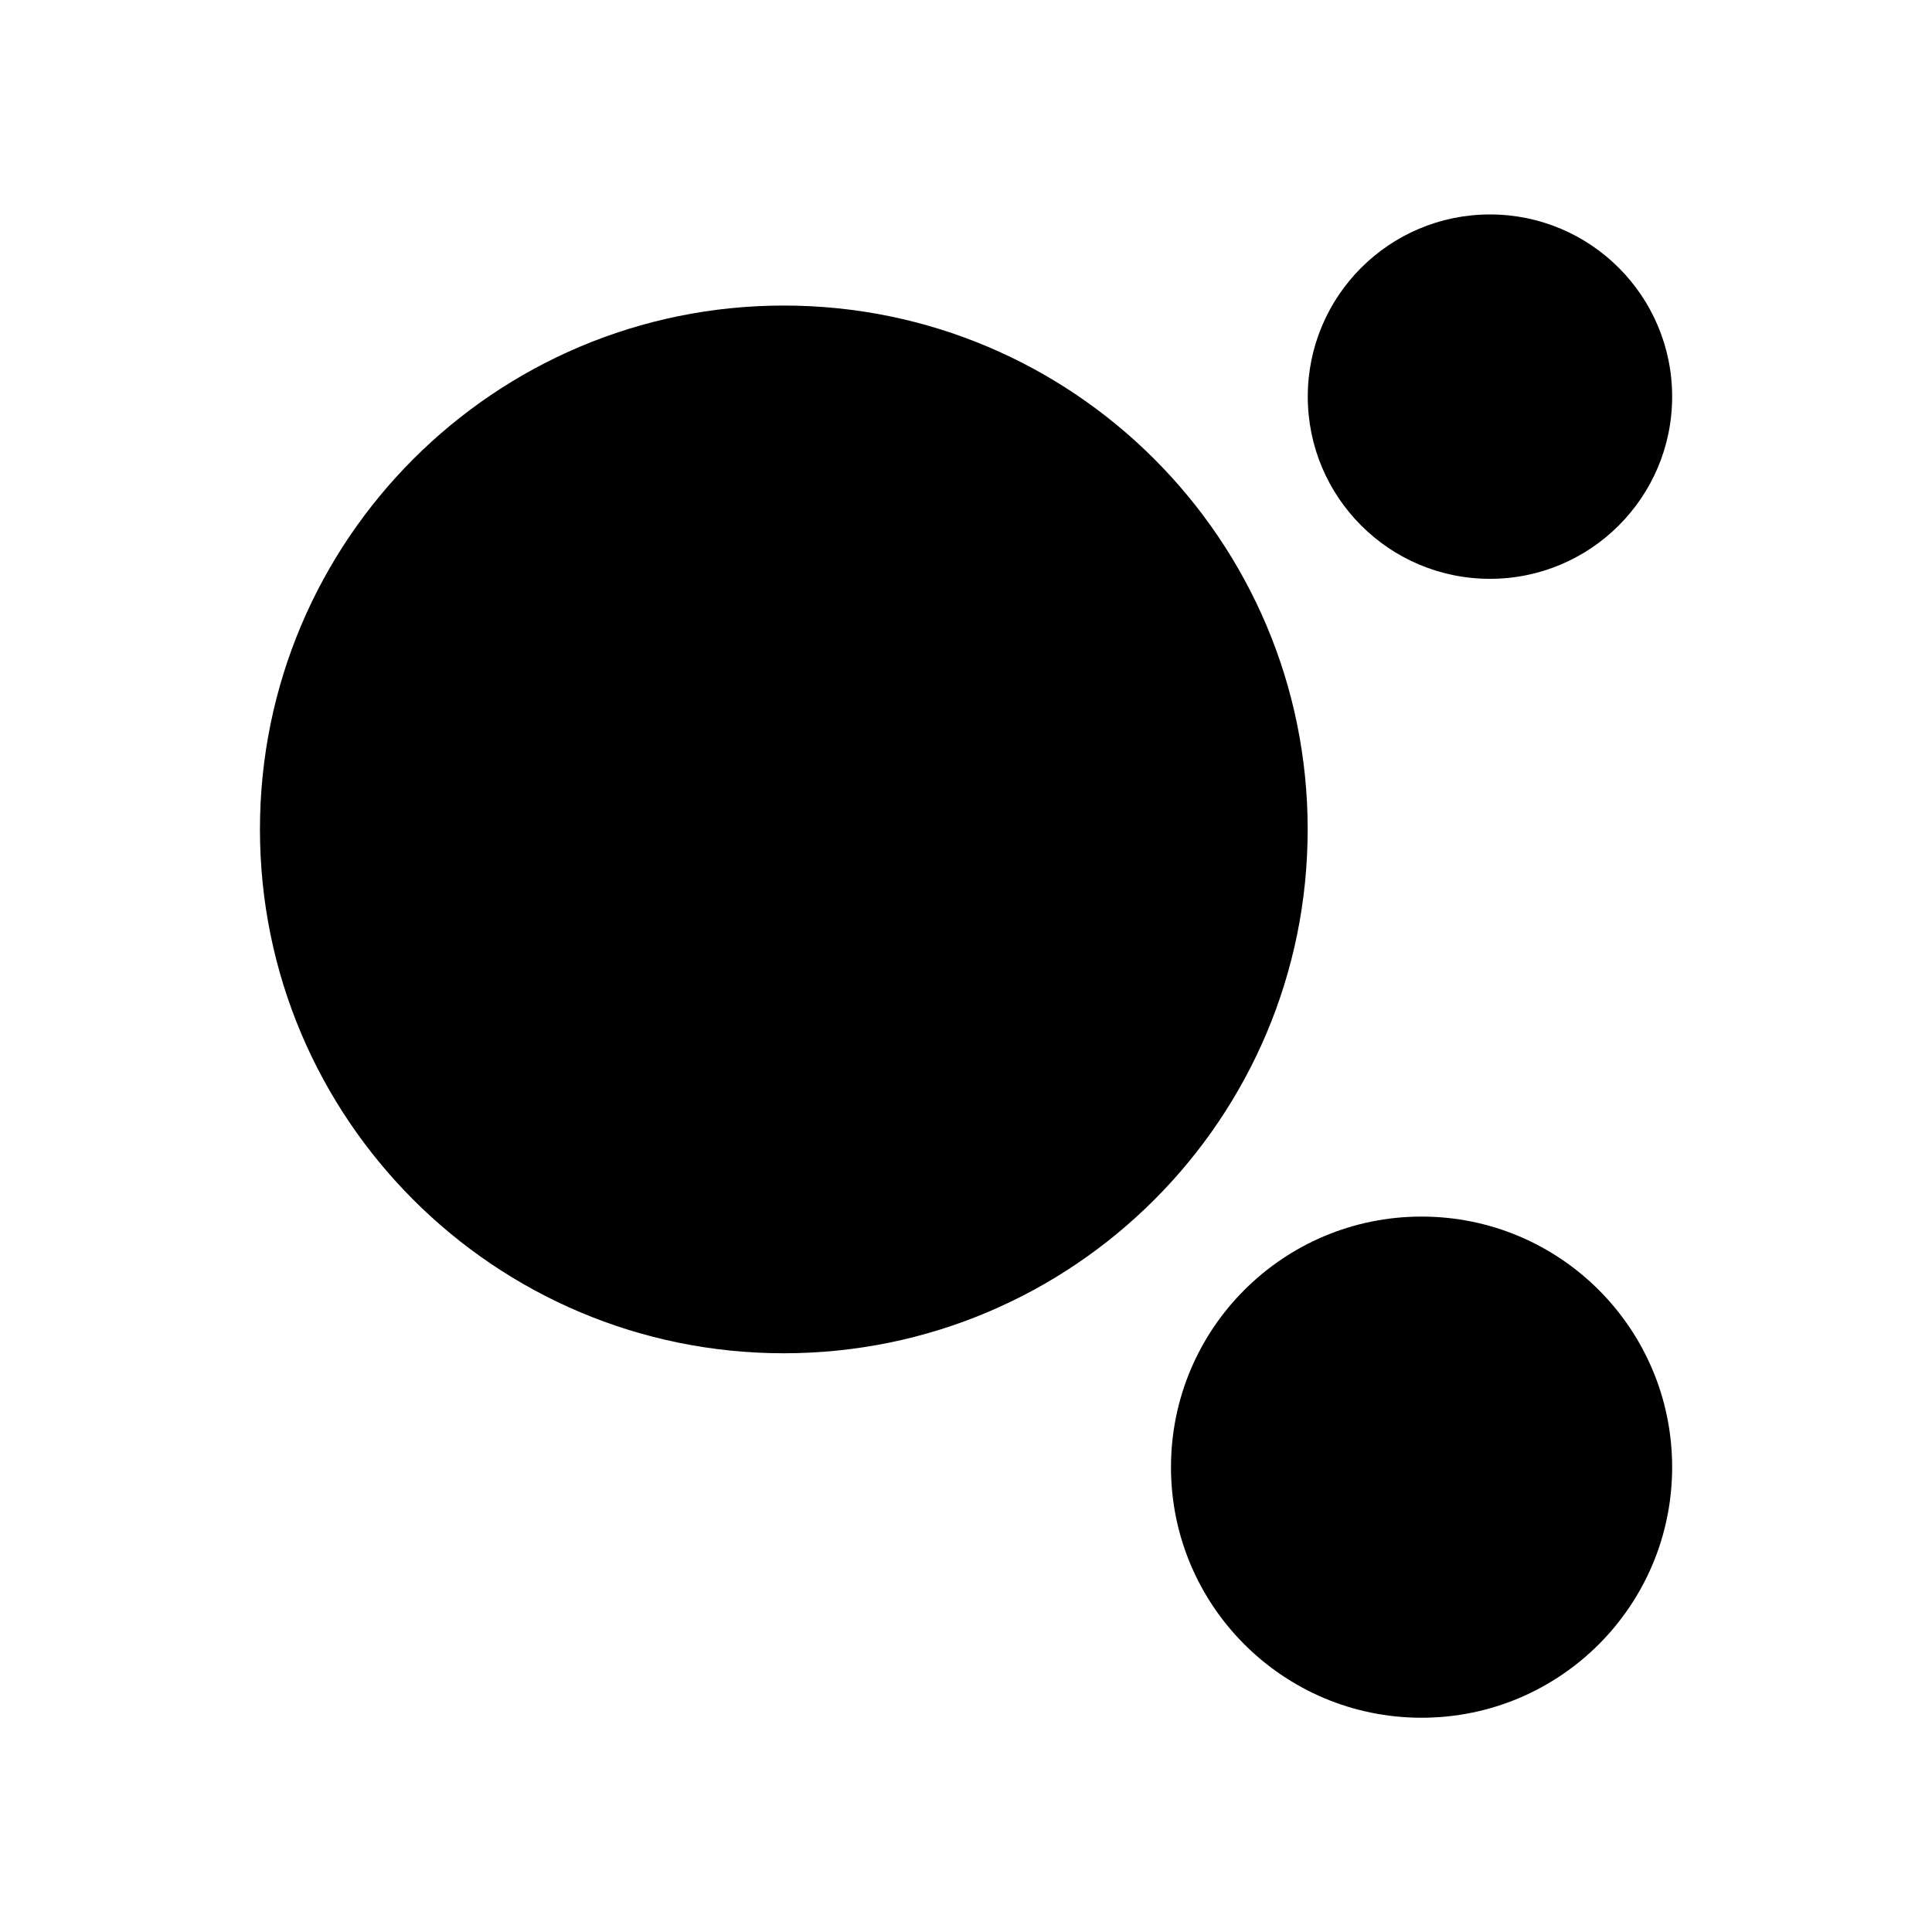
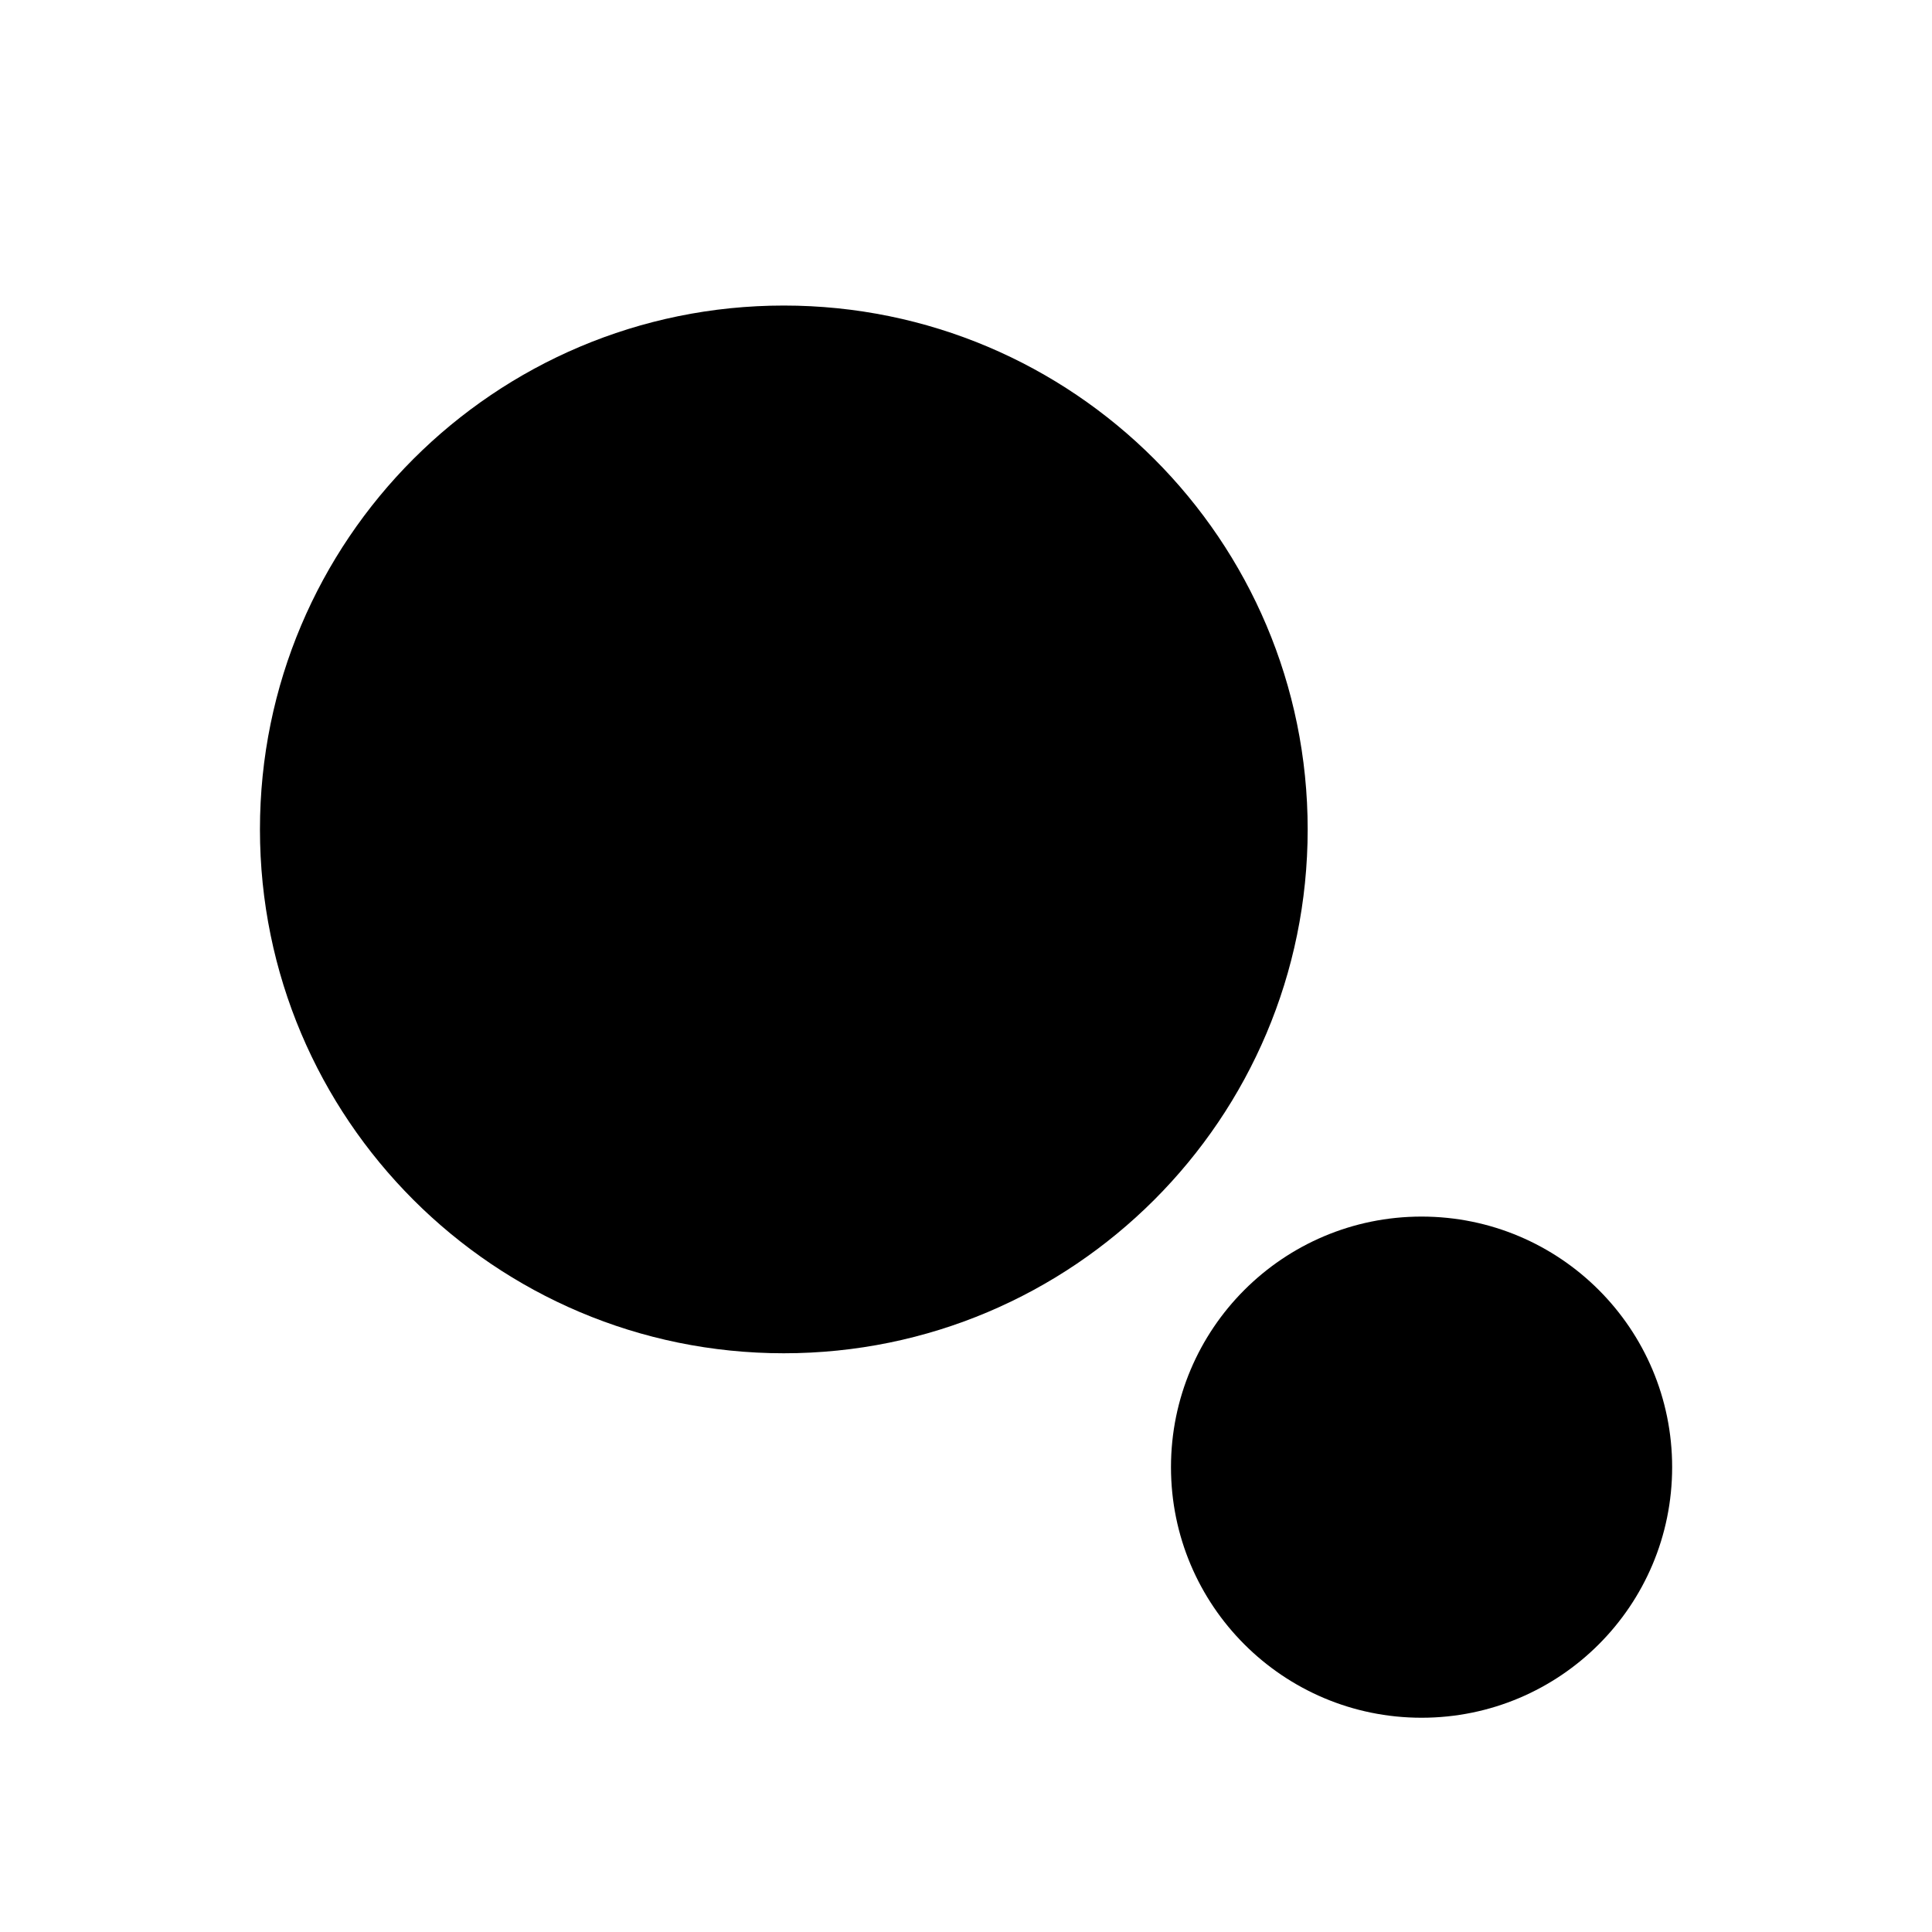
<svg xmlns="http://www.w3.org/2000/svg" xmlns:ns1="http://sodipodi.sourceforge.net/DTD/sodipodi-0.dtd" xmlns:ns2="http://www.inkscape.org/namespaces/inkscape" width="20" height="20" viewBox="0 0 20 20" fill="none" version="1.1" id="svg9" ns1:docname="oxygen.svg" ns2:version="1.3.2 (091e20ef0f, 2023-11-25, custom)">
  <defs id="defs9" />
  <ns1:namedview id="namedview9" pagecolor="#ffffff" bordercolor="#000000" borderopacity="0.25" ns2:showpageshadow="2" ns2:pageopacity="0.0" ns2:pagecheckerboard="0" ns2:deskcolor="#d1d1d1" ns2:zoom="7.6782609" ns2:cx="-11.916761" ns2:cy="11.786523" ns2:window-width="1627" ns2:window-height="1028" ns2:window-x="0" ns2:window-y="0" ns2:window-maximized="1" ns2:current-layer="svg9" />
  <g id="g9" transform="translate(0.716,-0.307)">
    <path d="m 12.821,8.893 c 0,2.995 -2.428,5.423 -5.423,5.423 -2.995,0 -5.423,-2.428 -5.423,-5.423 0,-2.995 2.428,-5.423 5.423,-5.423 2.995,0 5.423,2.428 5.423,5.423 z" fill="white" id="path7" style="fill:#000000" />
-     <path d="m 16.594,4.413 c 0,1.042 -0.845,1.886 -1.886,1.886 -1.042,0 -1.886,-0.845 -1.886,-1.886 0,-1.042 0.845,-1.886 1.886,-1.886 1.042,0 1.886,0.845 1.886,1.886 z" fill="white" id="path8" style="fill:#000000" />
-     <path d="m 16.594,15.495 c 0,1.433 -1.161,2.594 -2.594,2.594 -1.433,0 -2.594,-1.161 -2.594,-2.594 0,-1.433 1.161,-2.594 2.594,-2.594 1.433,0 2.594,1.161 2.594,2.594 z" fill="white" id="path9" style="fill:#000000" />
+     <path d="m 16.594,15.495 c 0,1.433 -1.161,2.594 -2.594,2.594 -1.433,0 -2.594,-1.161 -2.594,-2.594 0,-1.433 1.161,-2.594 2.594,-2.594 1.433,0 2.594,1.161 2.594,2.594 " fill="white" id="path9" style="fill:#000000" />
  </g>
</svg>